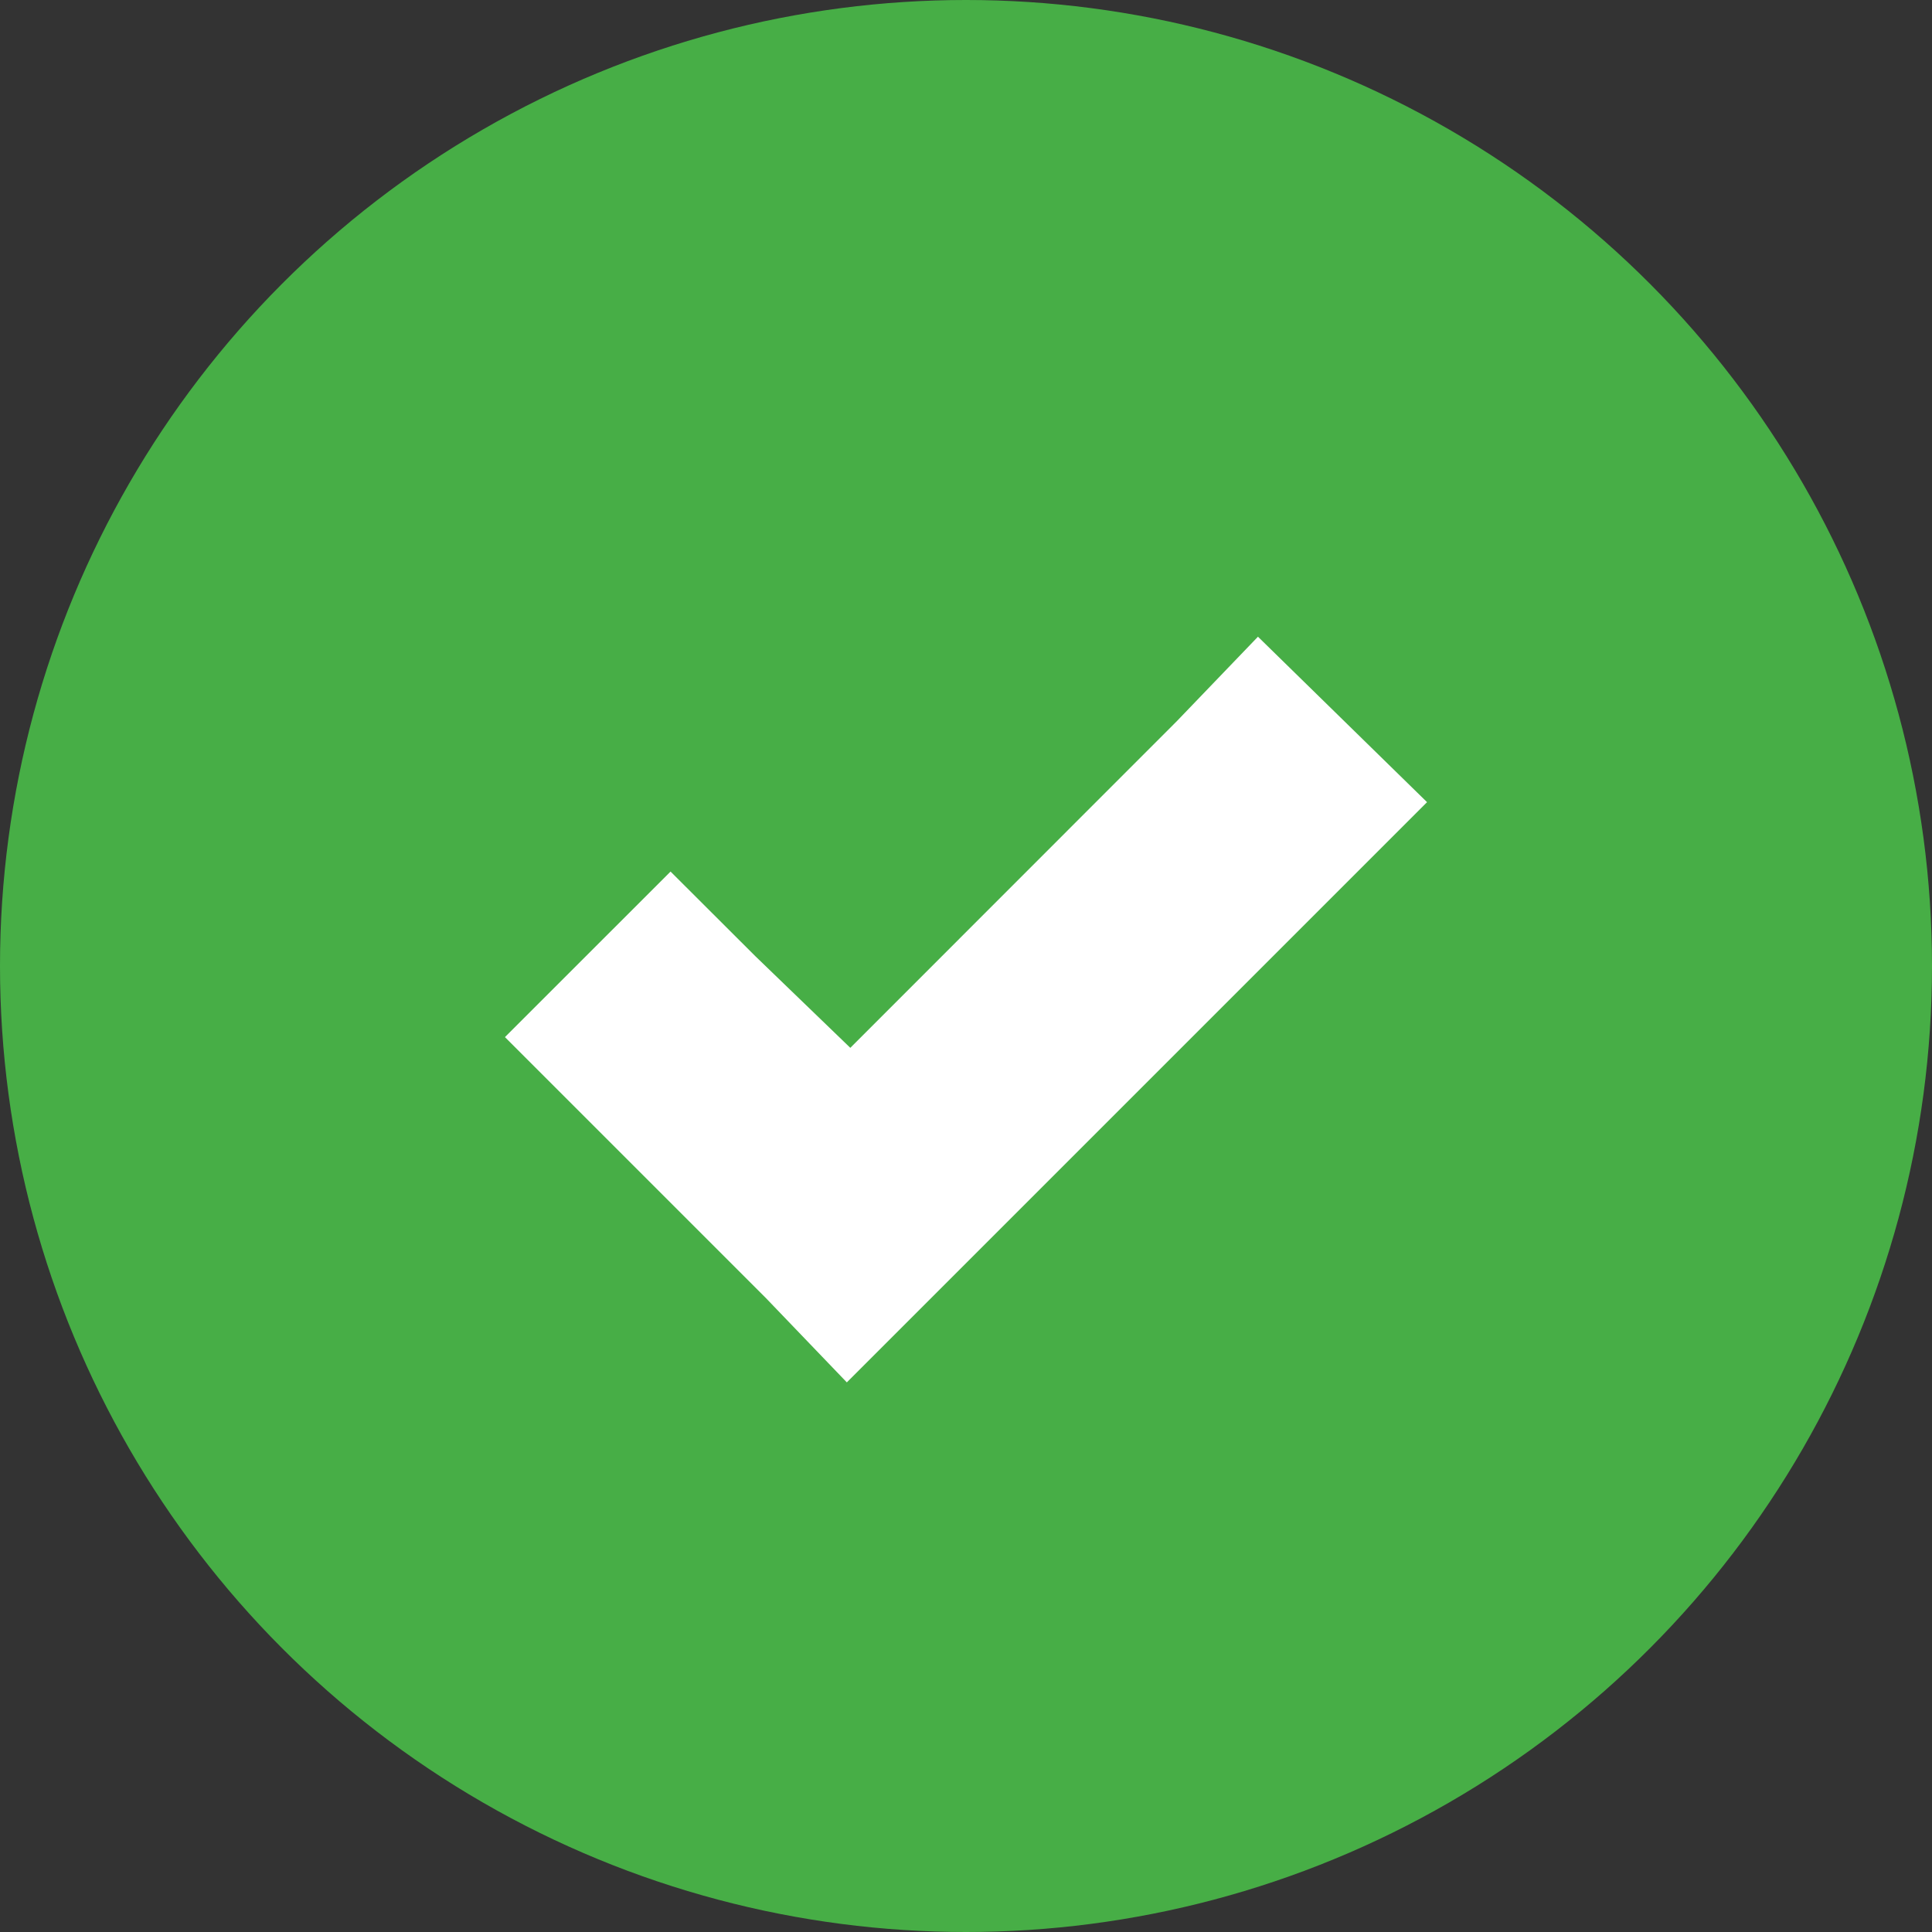
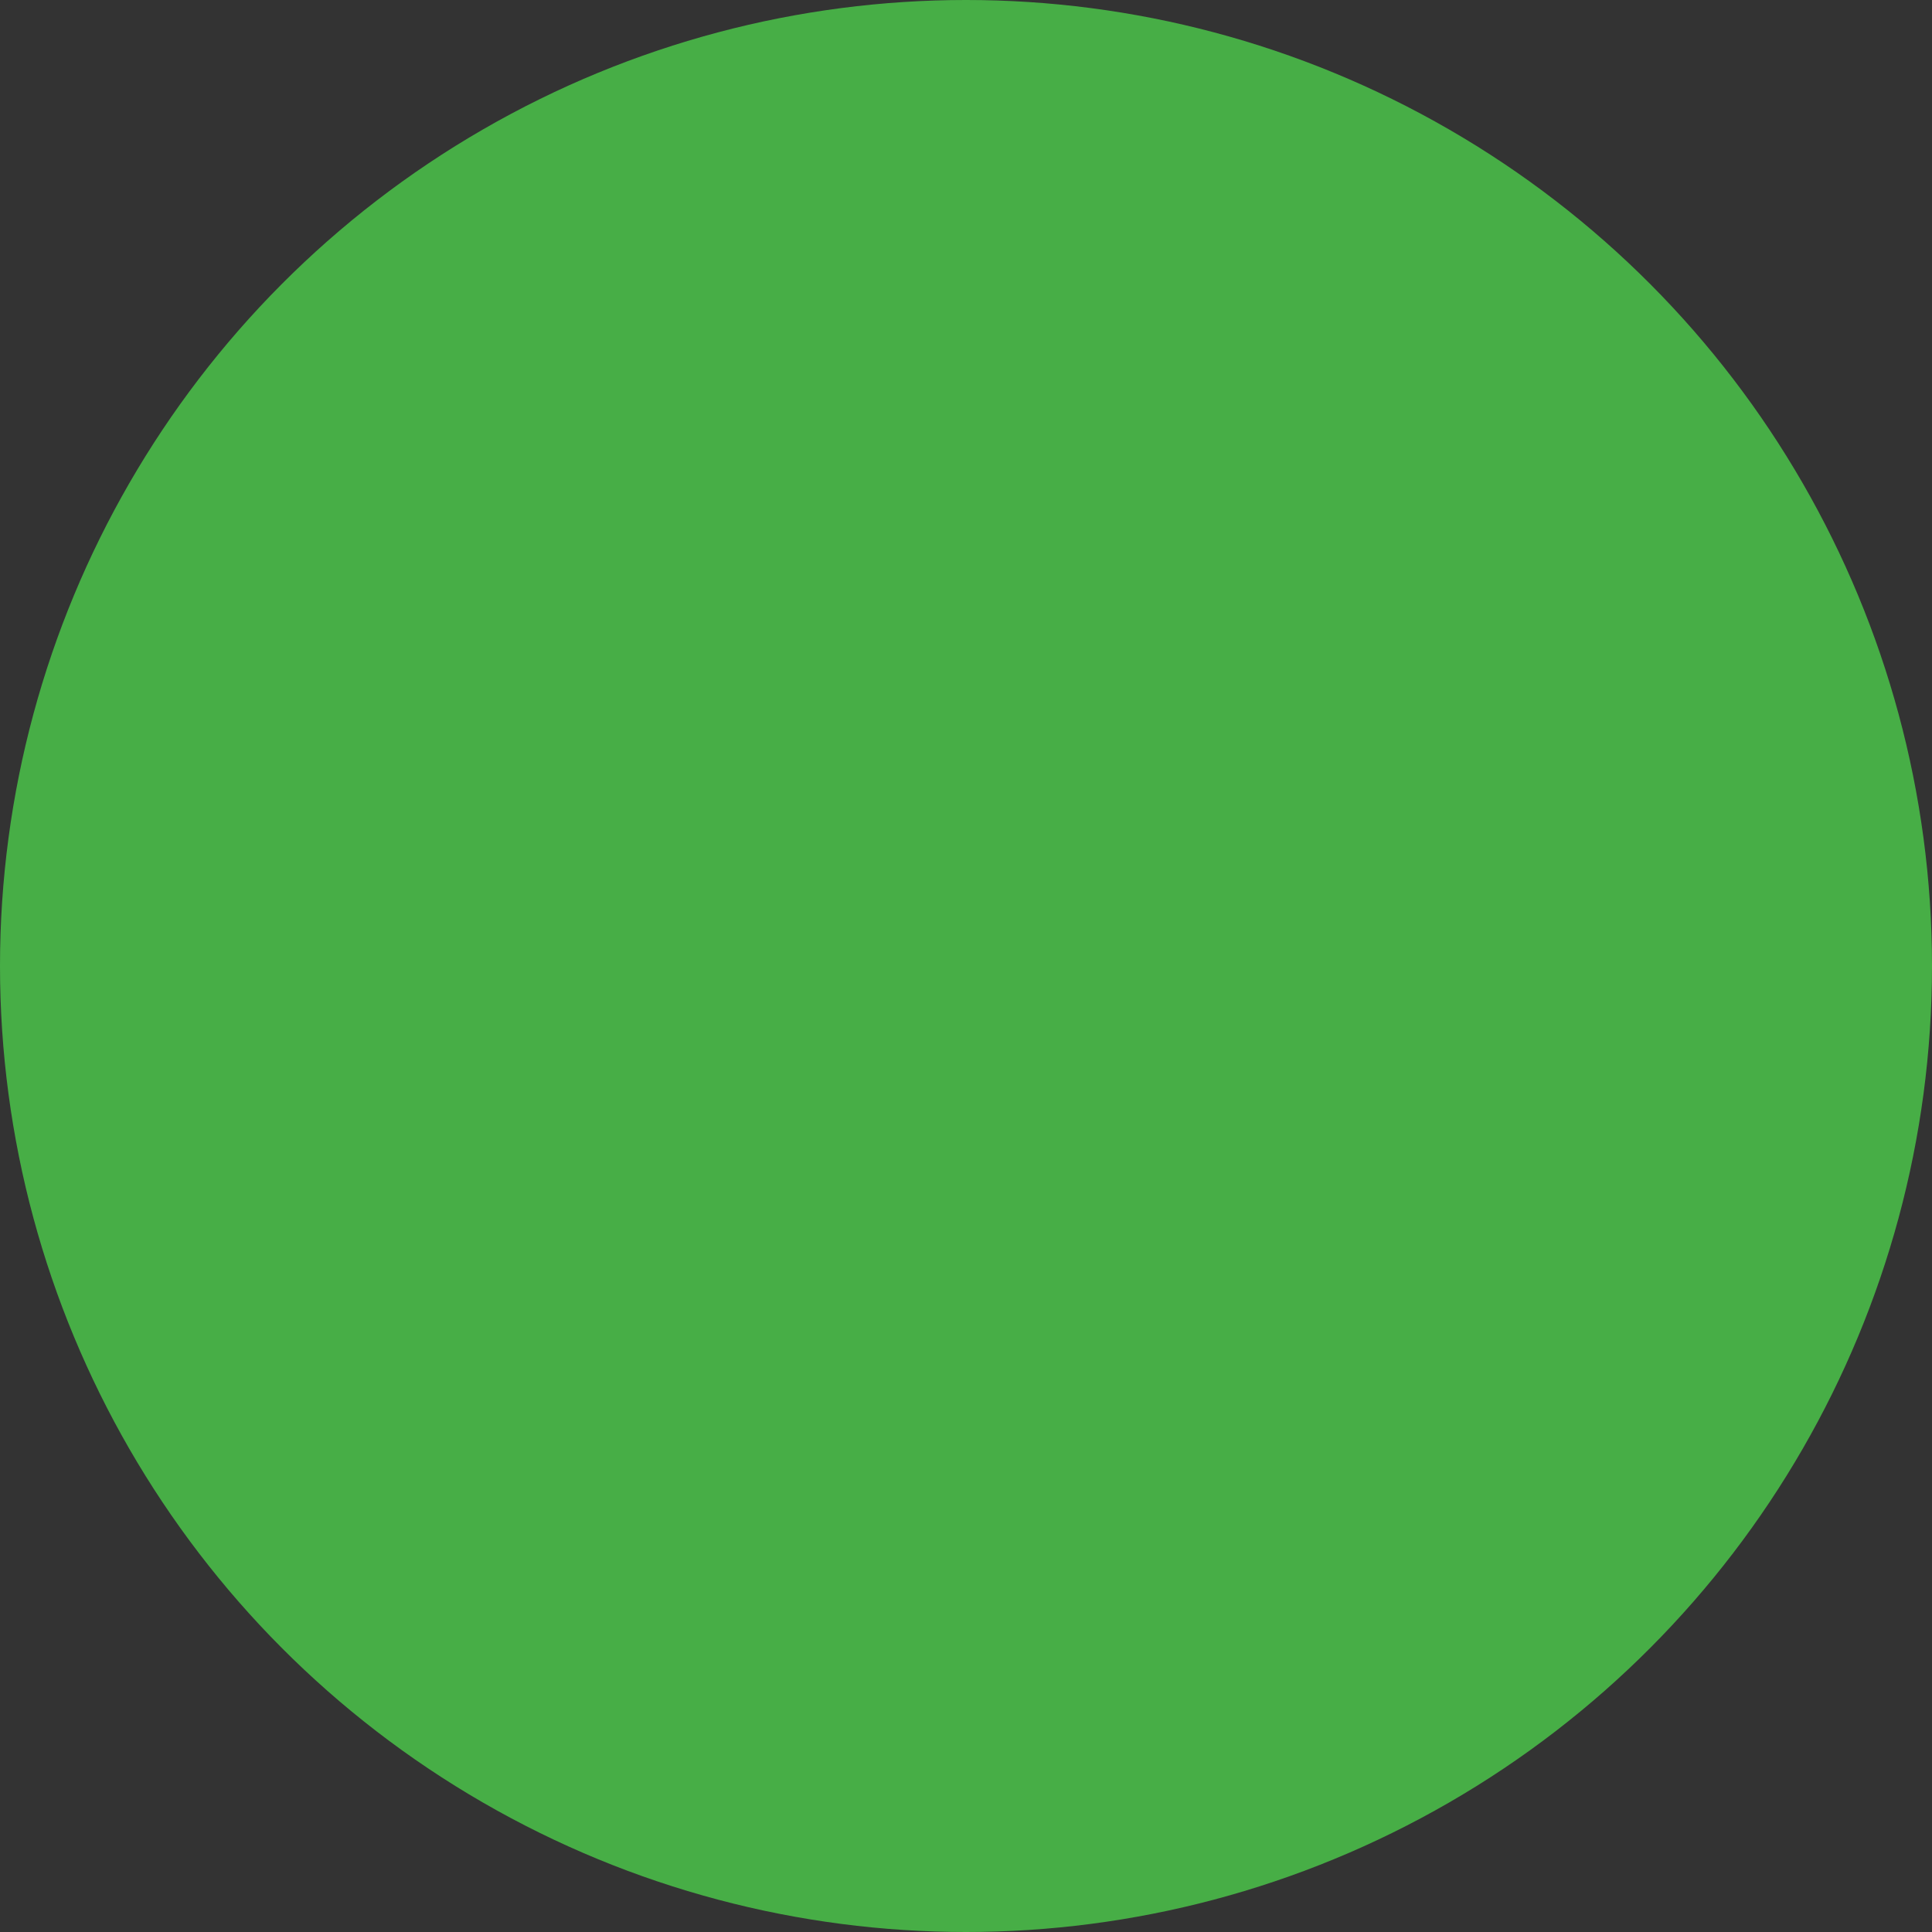
<svg xmlns="http://www.w3.org/2000/svg" width="25" height="25" viewBox="0 0 25 25">
  <rect x="0" y="0" width="25" height="25" fill="#333333" stroke="none" />
  <title>Oval 1 + Shape Copy</title>
  <g fill="none" fill-rule="evenodd">
    <circle fill="#47AE46" cx="12.5" cy="12.5" r="12.5" />
-     <path d="M16.277 8.24l-1.05 1.093-4.224 4.226-1.23-1.187-1.096-1.094-2.143 2.142 1.094 1.094 2.28 2.28 1.05 1.094 1.094-1.094 5.32-5.32 1.094-1.094-2.19-2.143z" fill="#FFF" />
  </g>
</svg>